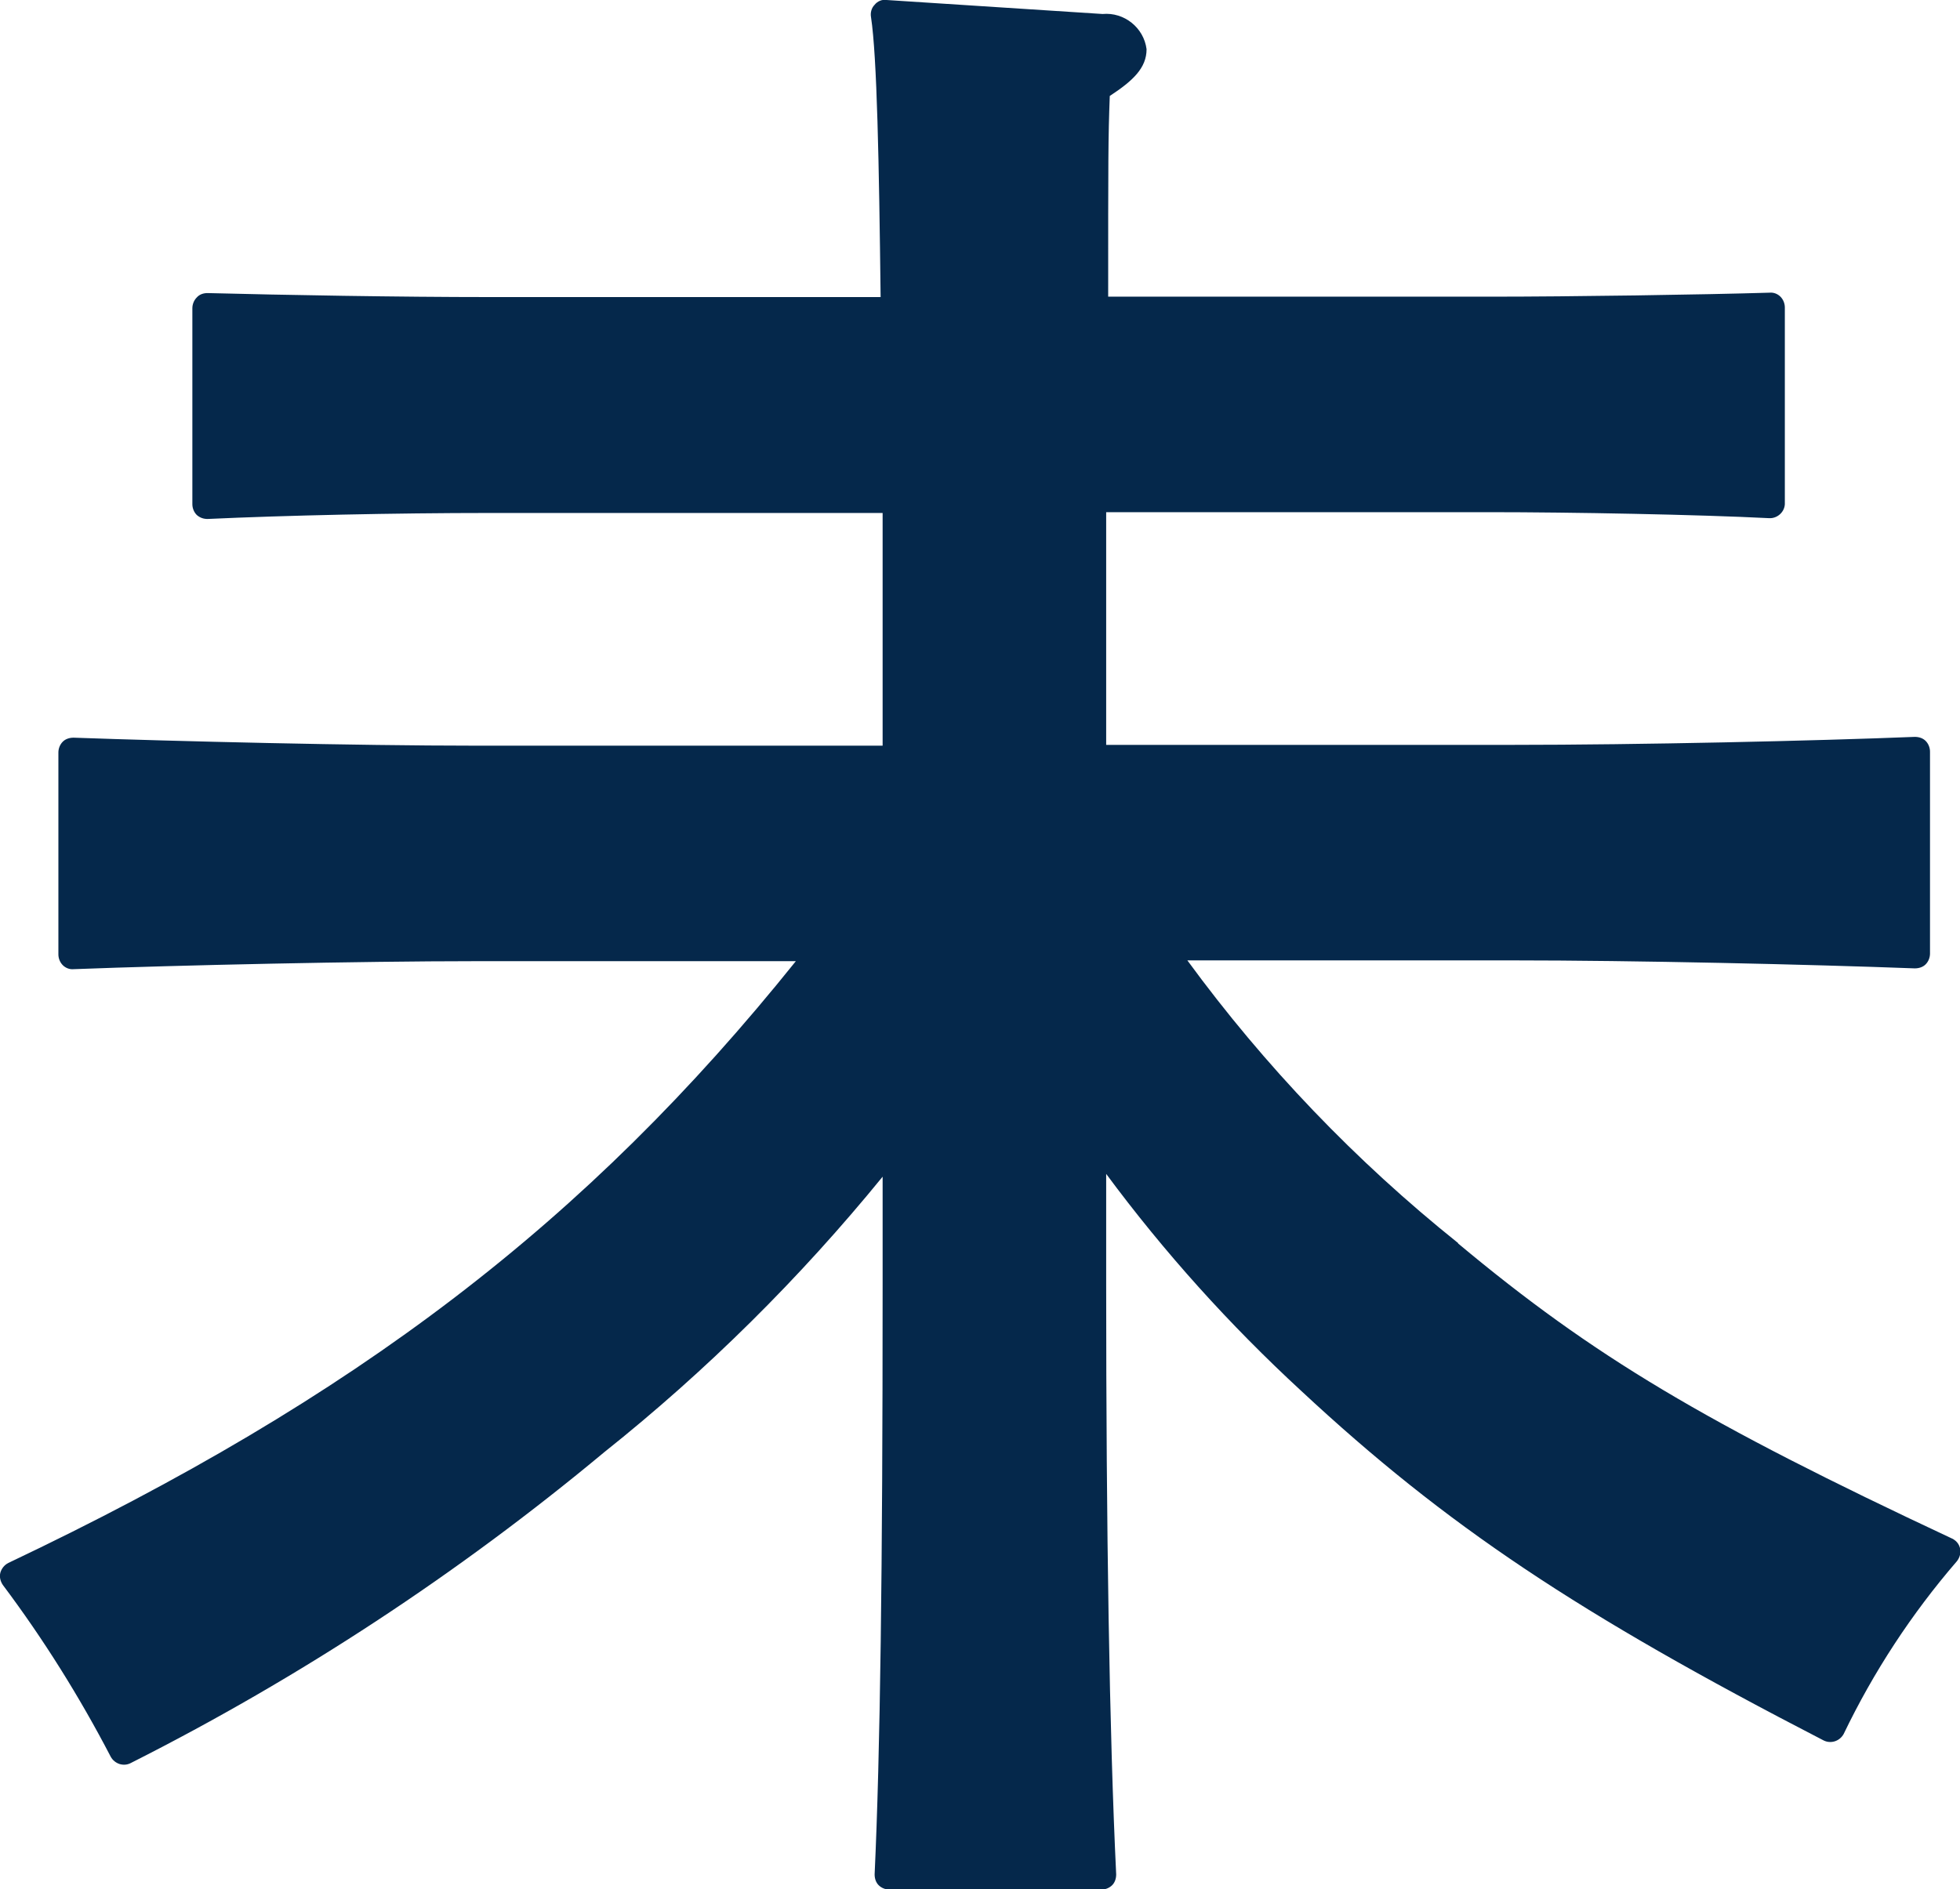
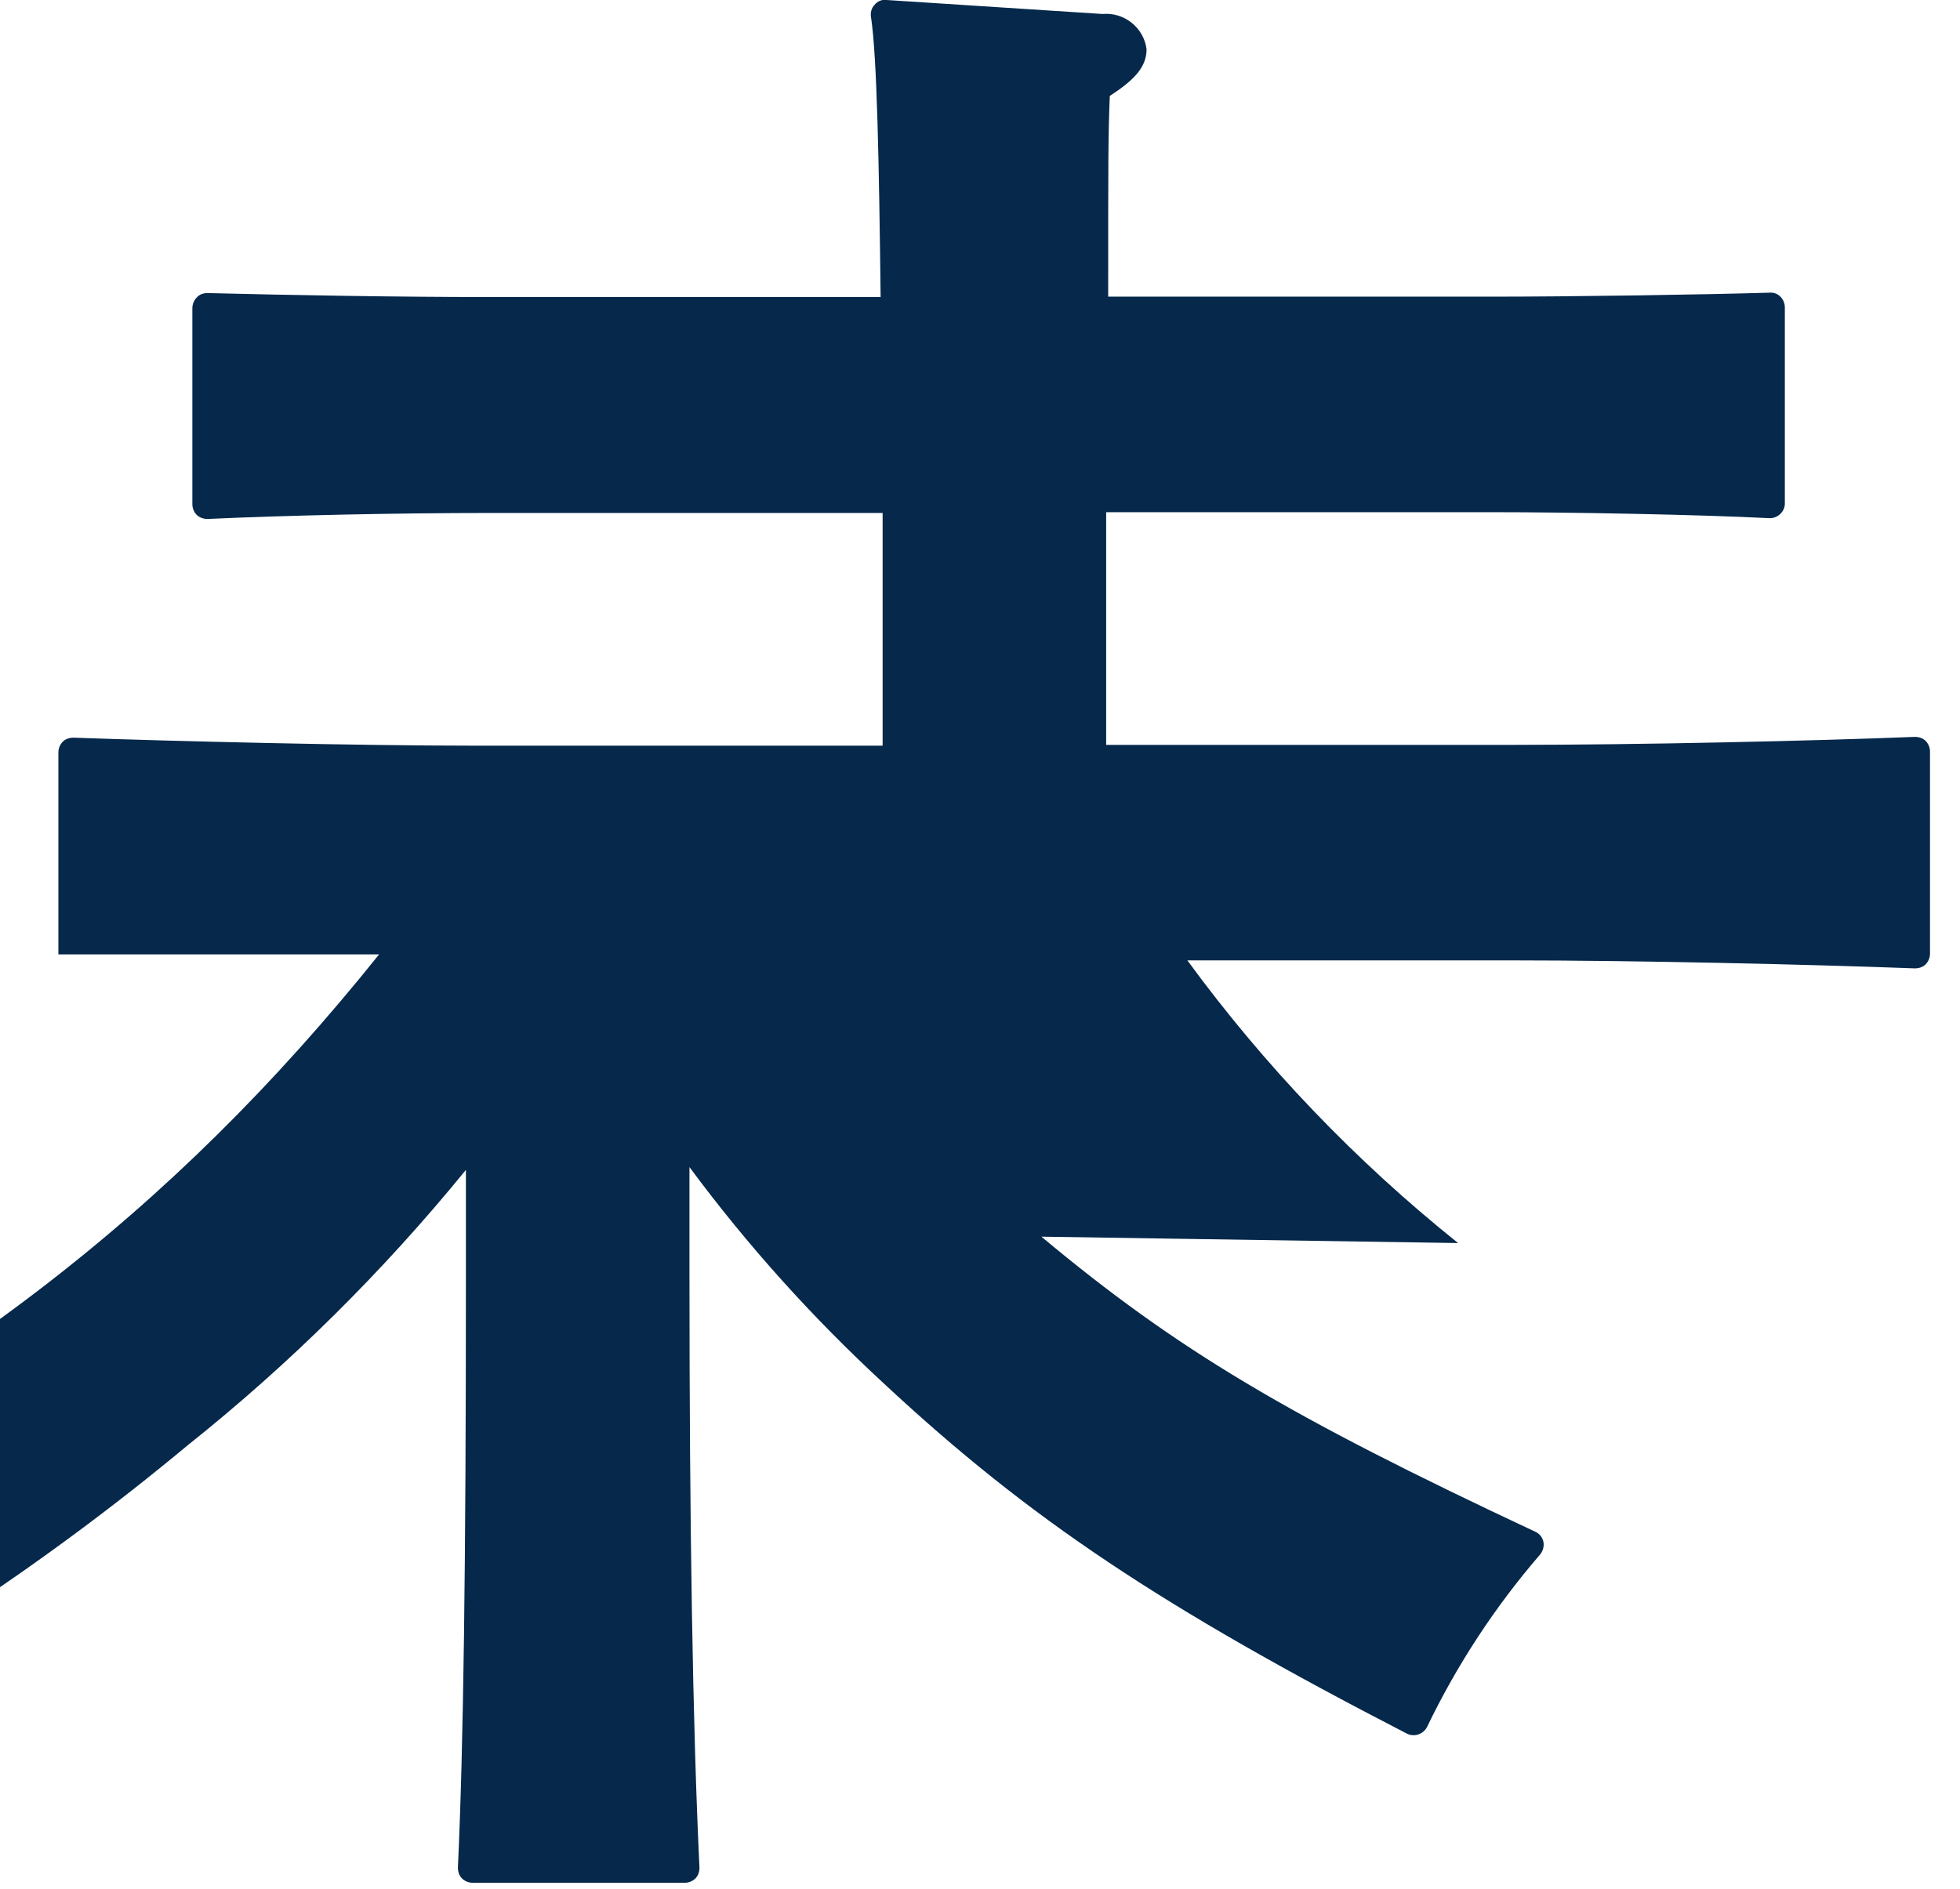
<svg xmlns="http://www.w3.org/2000/svg" id="_レイヤー_2" viewBox="0 0 49.01 47.25">
  <defs>
    <style>.cls-1{fill:#05284b;stroke-width:0px;}</style>
  </defs>
  <g id="_レイヤー_1-2">
-     <path class="cls-1" d="M36.46,31.09c-2.56-2.05-4.83-4.42-6.77-7.07h8.1c3.11,0,7.43.1,10.09.2.1,0,.2-.03.27-.1.07-.07.11-.17.11-.27v-5.05c0-.1-.04-.2-.11-.27-.07-.07-.17-.1-.27-.1-2.49.1-6.88.2-10.09.2h-10.13v-5.82h9.58c2.06,0,5.24.06,7,.15.2.01.38-.15.39-.35,0,0,0-.01,0-.02v-4.9c0-.1-.04-.2-.11-.27-.07-.07-.17-.11-.27-.1-1.65.05-4.93.1-7.01.1h-9.53c0-3.46,0-3.96.04-5.02.58-.38.92-.7.92-1.17-.07-.54-.56-.93-1.1-.88h0L22.17,0c-.11-.02-.23.03-.3.12-.08.08-.11.2-.09.31.15.99.2,3.62.24,7h-9.77c-2.26,0-5.13-.05-7.06-.1-.1,0-.2.03-.27.11-.07.07-.11.17-.11.27v4.9c0,.1.04.2.11.27.08.07.17.1.27.1,1.94-.09,4.7-.15,7.05-.15h9.83v5.82h-10.19c-2.96,0-7.51-.11-10.04-.2-.1,0-.2.03-.27.1-.07.07-.11.17-.11.27v5.05c0,.1.04.2.11.27.07.07.17.11.27.1,2.62-.1,7.2-.2,10.04-.2h8.02c-5.23,6.52-10.99,10.92-19.69,15.05-.1.05-.17.14-.2.24-.03.11,0,.22.06.31,1.02,1.36,1.92,2.8,2.7,4.3.05.09.13.15.22.18.1.03.2.02.29-.03,4.22-2.13,8.19-4.74,11.83-7.77,2.56-2.04,4.89-4.35,6.96-6.89v2.72c0,7.16-.06,11.7-.2,14.73,0,.1.03.2.1.27.07.07.17.11.27.11h5.3c.1,0,.2-.04.27-.11.07-.07.1-.17.1-.27-.17-3.53-.25-8.62-.25-14.73v-2.79c1.45,1.96,3.09,3.78,4.88,5.43,3.62,3.37,6.92,5.57,13.06,8.74.18.09.4.02.5-.16,0,0,0,0,0,0,.75-1.56,1.7-3.01,2.83-4.32.13-.16.12-.39-.04-.52-.03-.02-.05-.04-.08-.05-6.19-2.9-8.96-4.55-12.35-7.38" />
+     <path class="cls-1" d="M36.46,31.09c-2.56-2.05-4.83-4.42-6.77-7.07h8.1c3.11,0,7.43.1,10.09.2.1,0,.2-.03.27-.1.07-.07.11-.17.11-.27v-5.05c0-.1-.04-.2-.11-.27-.07-.07-.17-.1-.27-.1-2.49.1-6.88.2-10.09.2h-10.13v-5.82h9.58c2.06,0,5.24.06,7,.15.2.01.38-.15.39-.35,0,0,0-.01,0-.02v-4.9c0-.1-.04-.2-.11-.27-.07-.07-.17-.11-.27-.1-1.65.05-4.93.1-7.01.1h-9.53c0-3.46,0-3.96.04-5.02.58-.38.92-.7.92-1.17-.07-.54-.56-.93-1.1-.88h0L22.17,0c-.11-.02-.23.03-.3.12-.08.08-.11.2-.09.31.15.99.2,3.62.24,7h-9.77c-2.26,0-5.13-.05-7.06-.1-.1,0-.2.03-.27.11-.07.07-.11.17-.11.27v4.9c0,.1.04.2.11.27.08.07.17.1.27.1,1.94-.09,4.7-.15,7.05-.15h9.83v5.82h-10.19c-2.96,0-7.51-.11-10.04-.2-.1,0-.2.03-.27.1-.07.07-.11.17-.11.27v5.05h8.02c-5.23,6.52-10.99,10.92-19.69,15.05-.1.05-.17.14-.2.24-.03.11,0,.22.06.31,1.02,1.36,1.92,2.8,2.7,4.3.05.09.13.15.22.18.1.03.2.02.29-.03,4.22-2.13,8.19-4.74,11.83-7.77,2.56-2.04,4.89-4.35,6.96-6.89v2.72c0,7.16-.06,11.7-.2,14.73,0,.1.03.2.1.27.07.07.17.11.27.11h5.3c.1,0,.2-.04.27-.11.07-.07.1-.17.1-.27-.17-3.53-.25-8.62-.25-14.73v-2.79c1.45,1.96,3.09,3.78,4.88,5.43,3.62,3.37,6.92,5.57,13.06,8.74.18.09.4.02.5-.16,0,0,0,0,0,0,.75-1.56,1.7-3.01,2.83-4.32.13-.16.12-.39-.04-.52-.03-.02-.05-.04-.08-.05-6.19-2.9-8.96-4.55-12.35-7.38" />
  </g>
</svg>